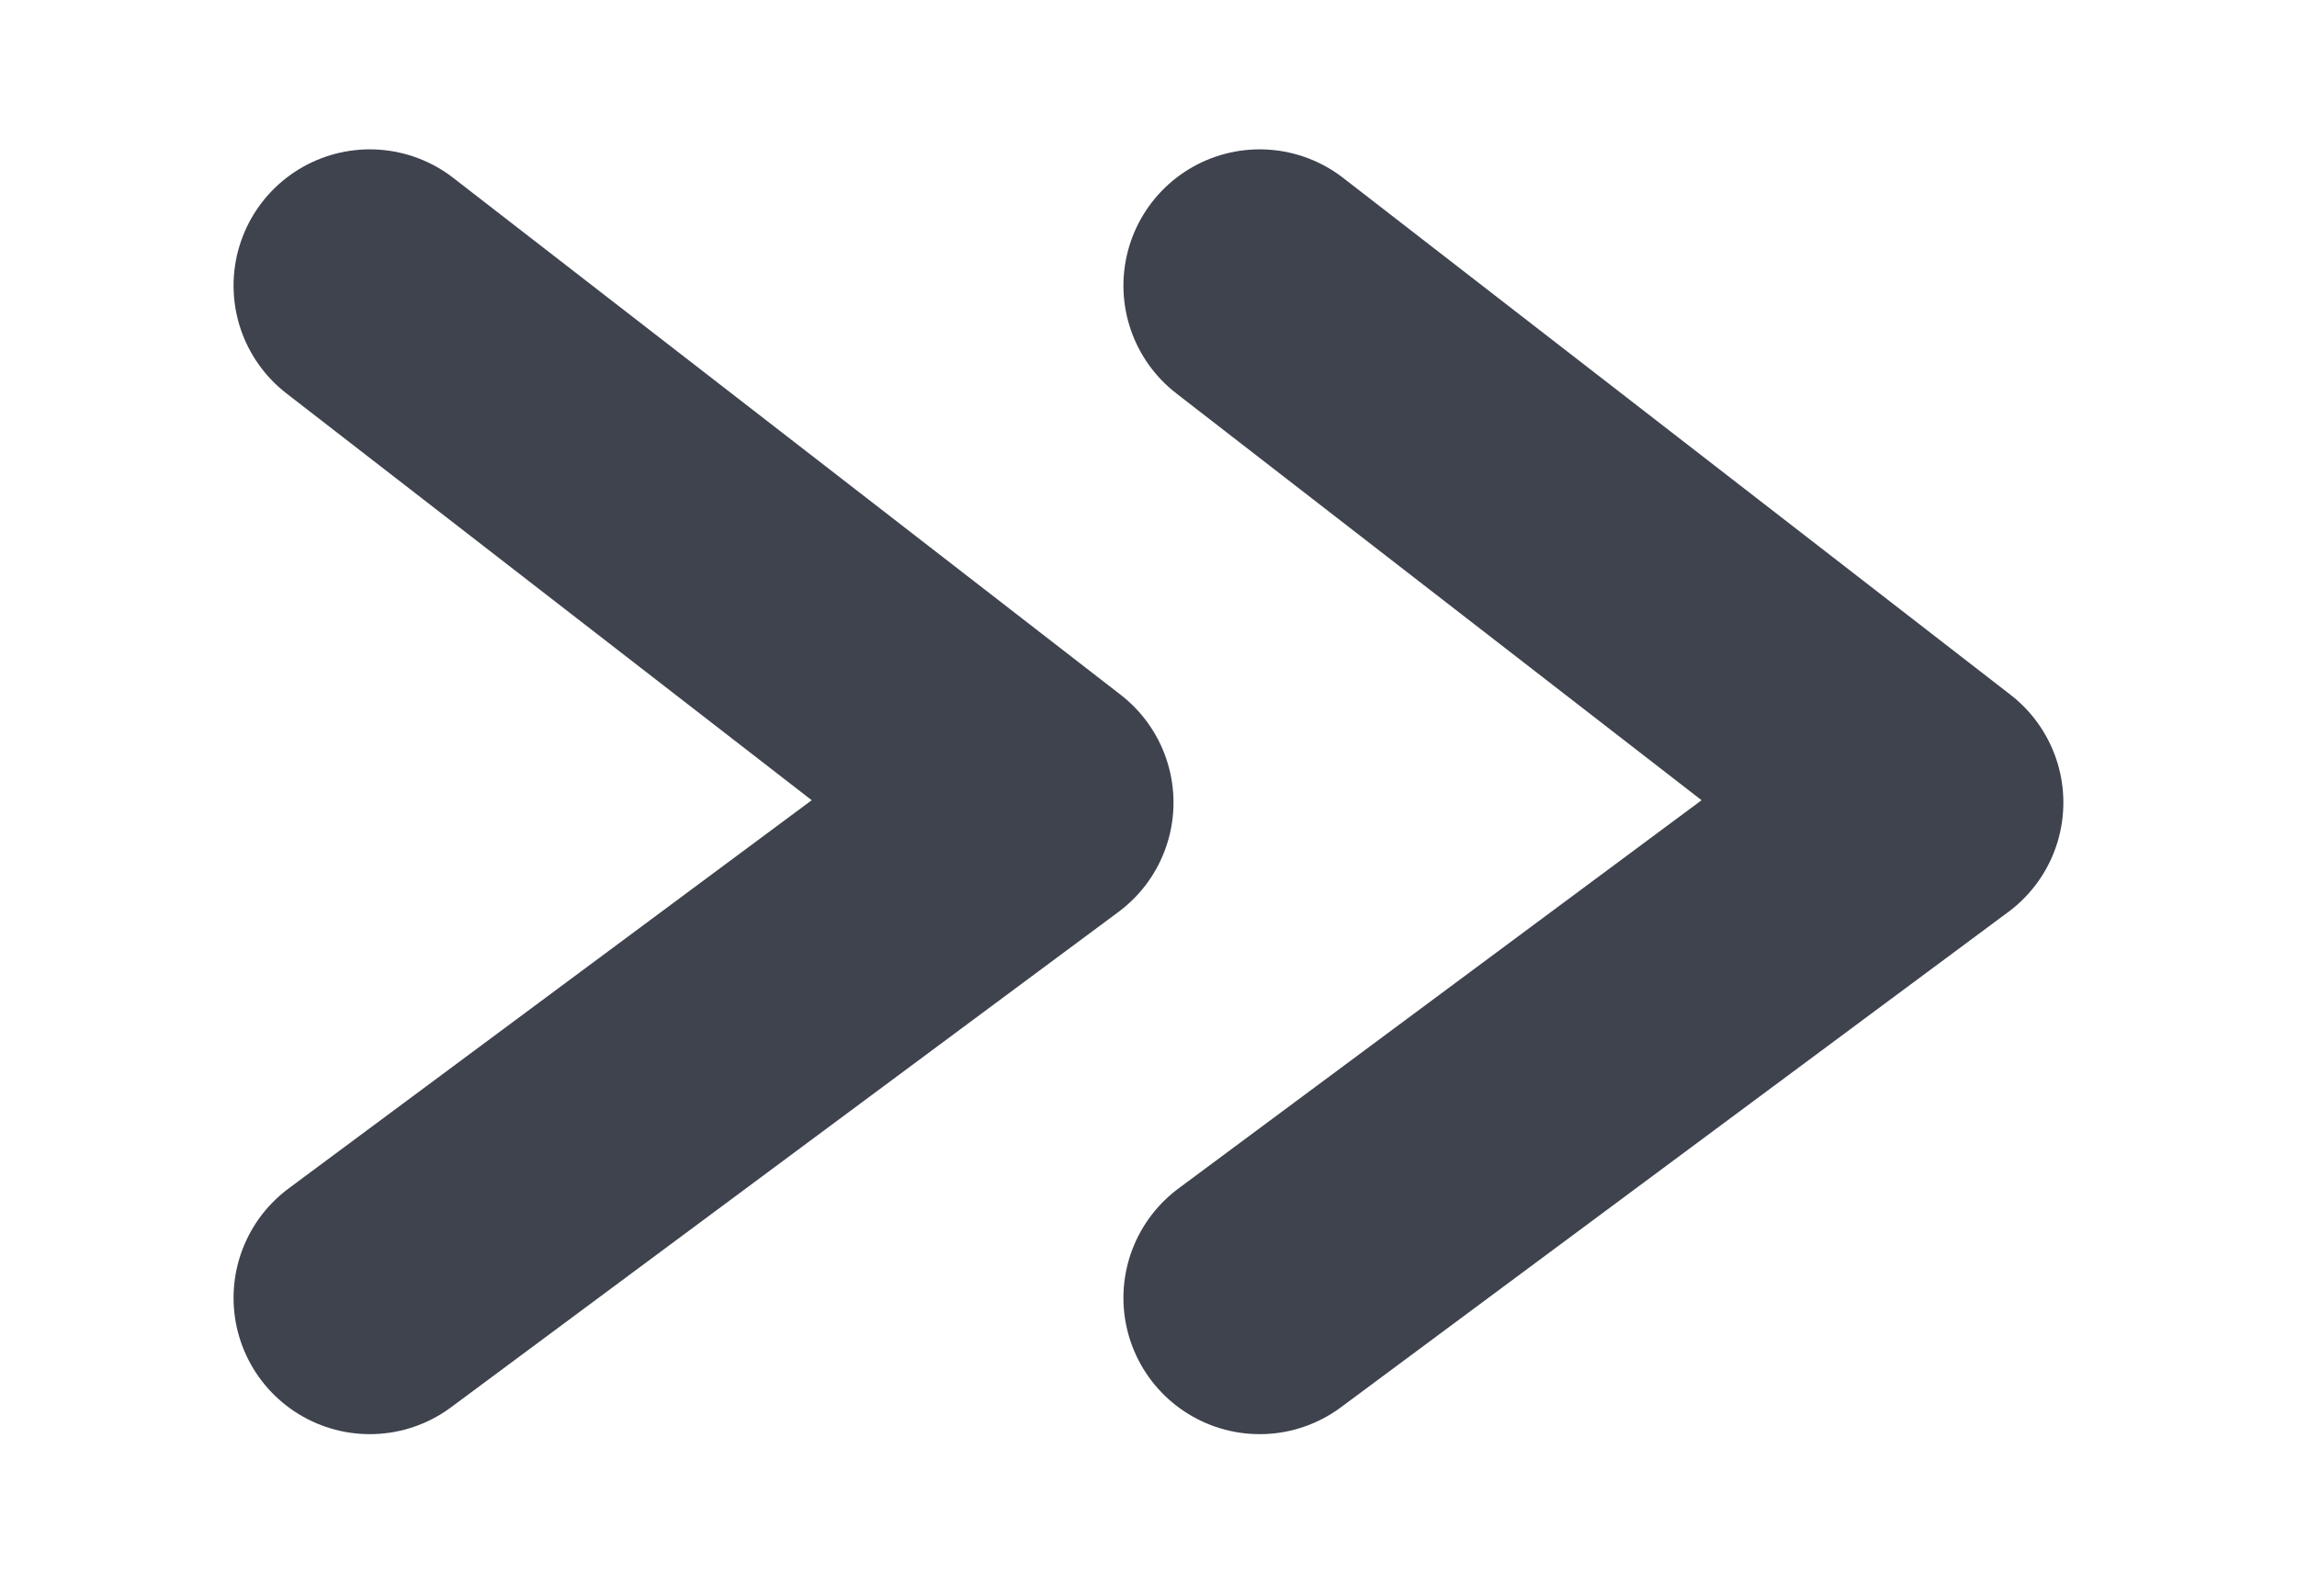
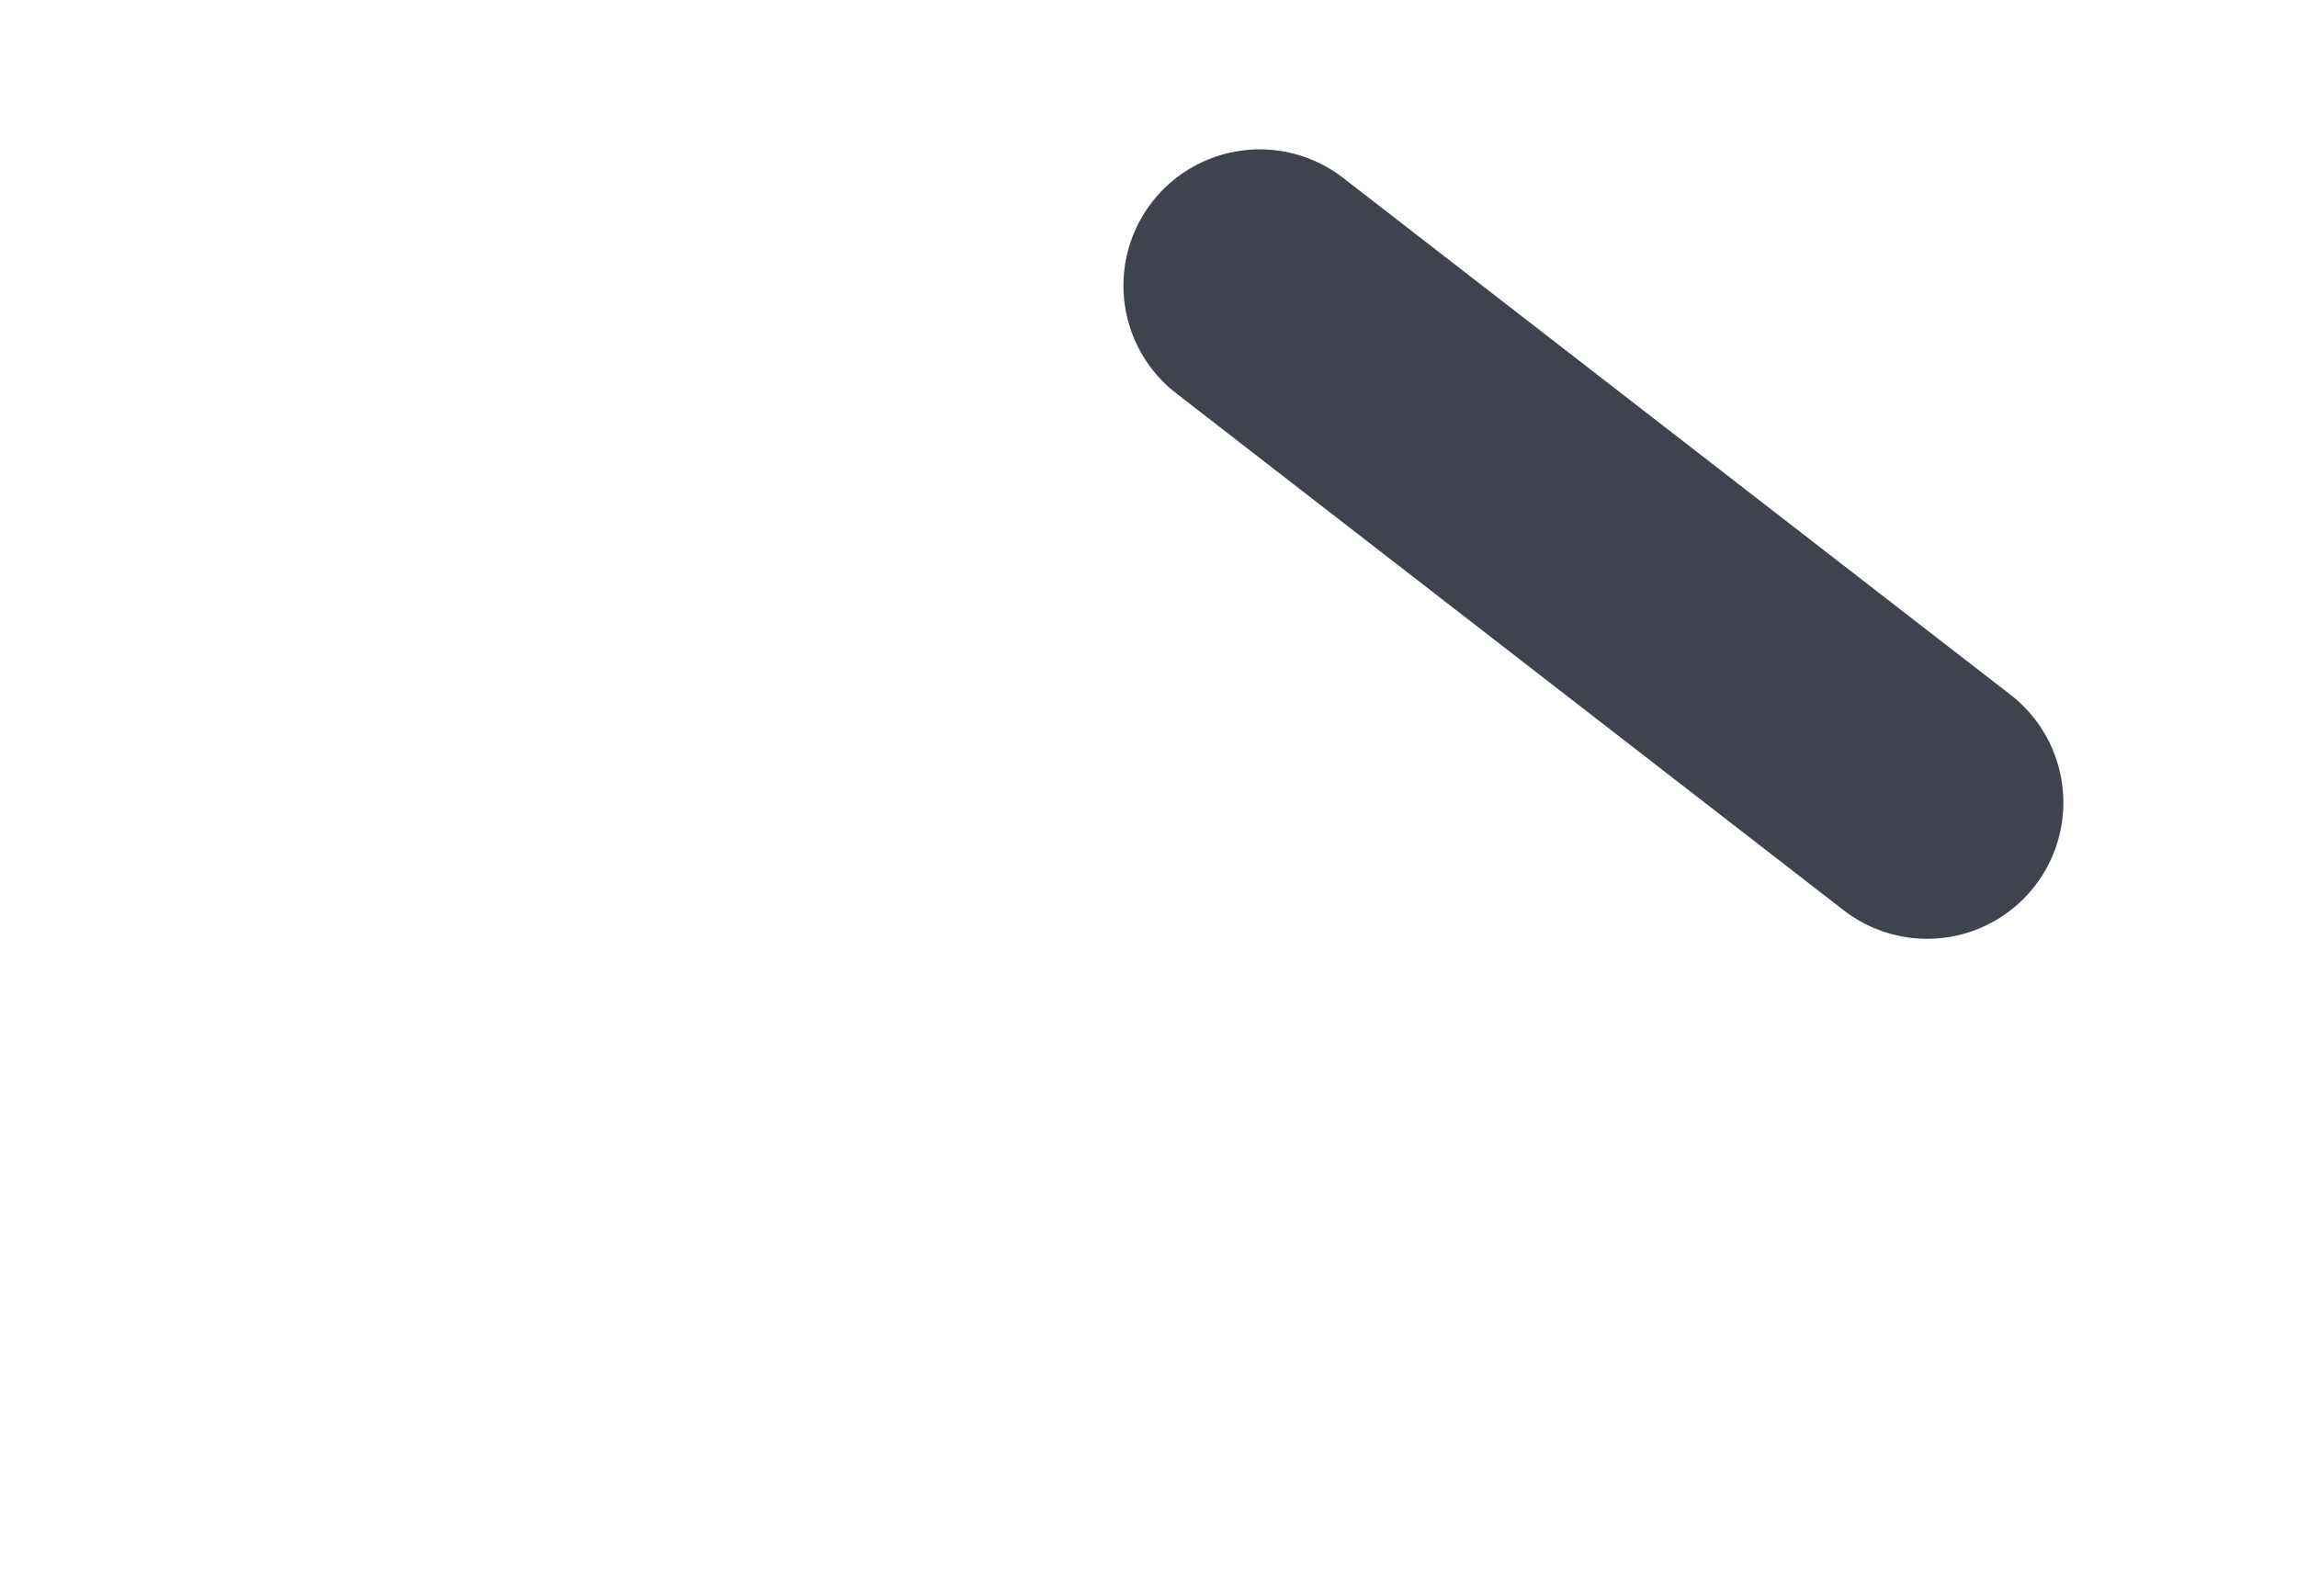
<svg xmlns="http://www.w3.org/2000/svg" width="59" height="41" viewBox="0 0 59 41" fill="none">
-   <path d="M32.356 7.336L49.499 20.613L32.356 33.336" stroke="#3E434E" stroke-width="7" stroke-linecap="round" stroke-linejoin="round" />
-   <path d="M9.499 7.336L26.642 20.613L9.499 33.336" stroke="#3E434E" stroke-width="7" stroke-linecap="round" stroke-linejoin="round" />
+   <path d="M32.356 7.336L49.499 20.613" stroke="#3E434E" stroke-width="7" stroke-linecap="round" stroke-linejoin="round" />
</svg>